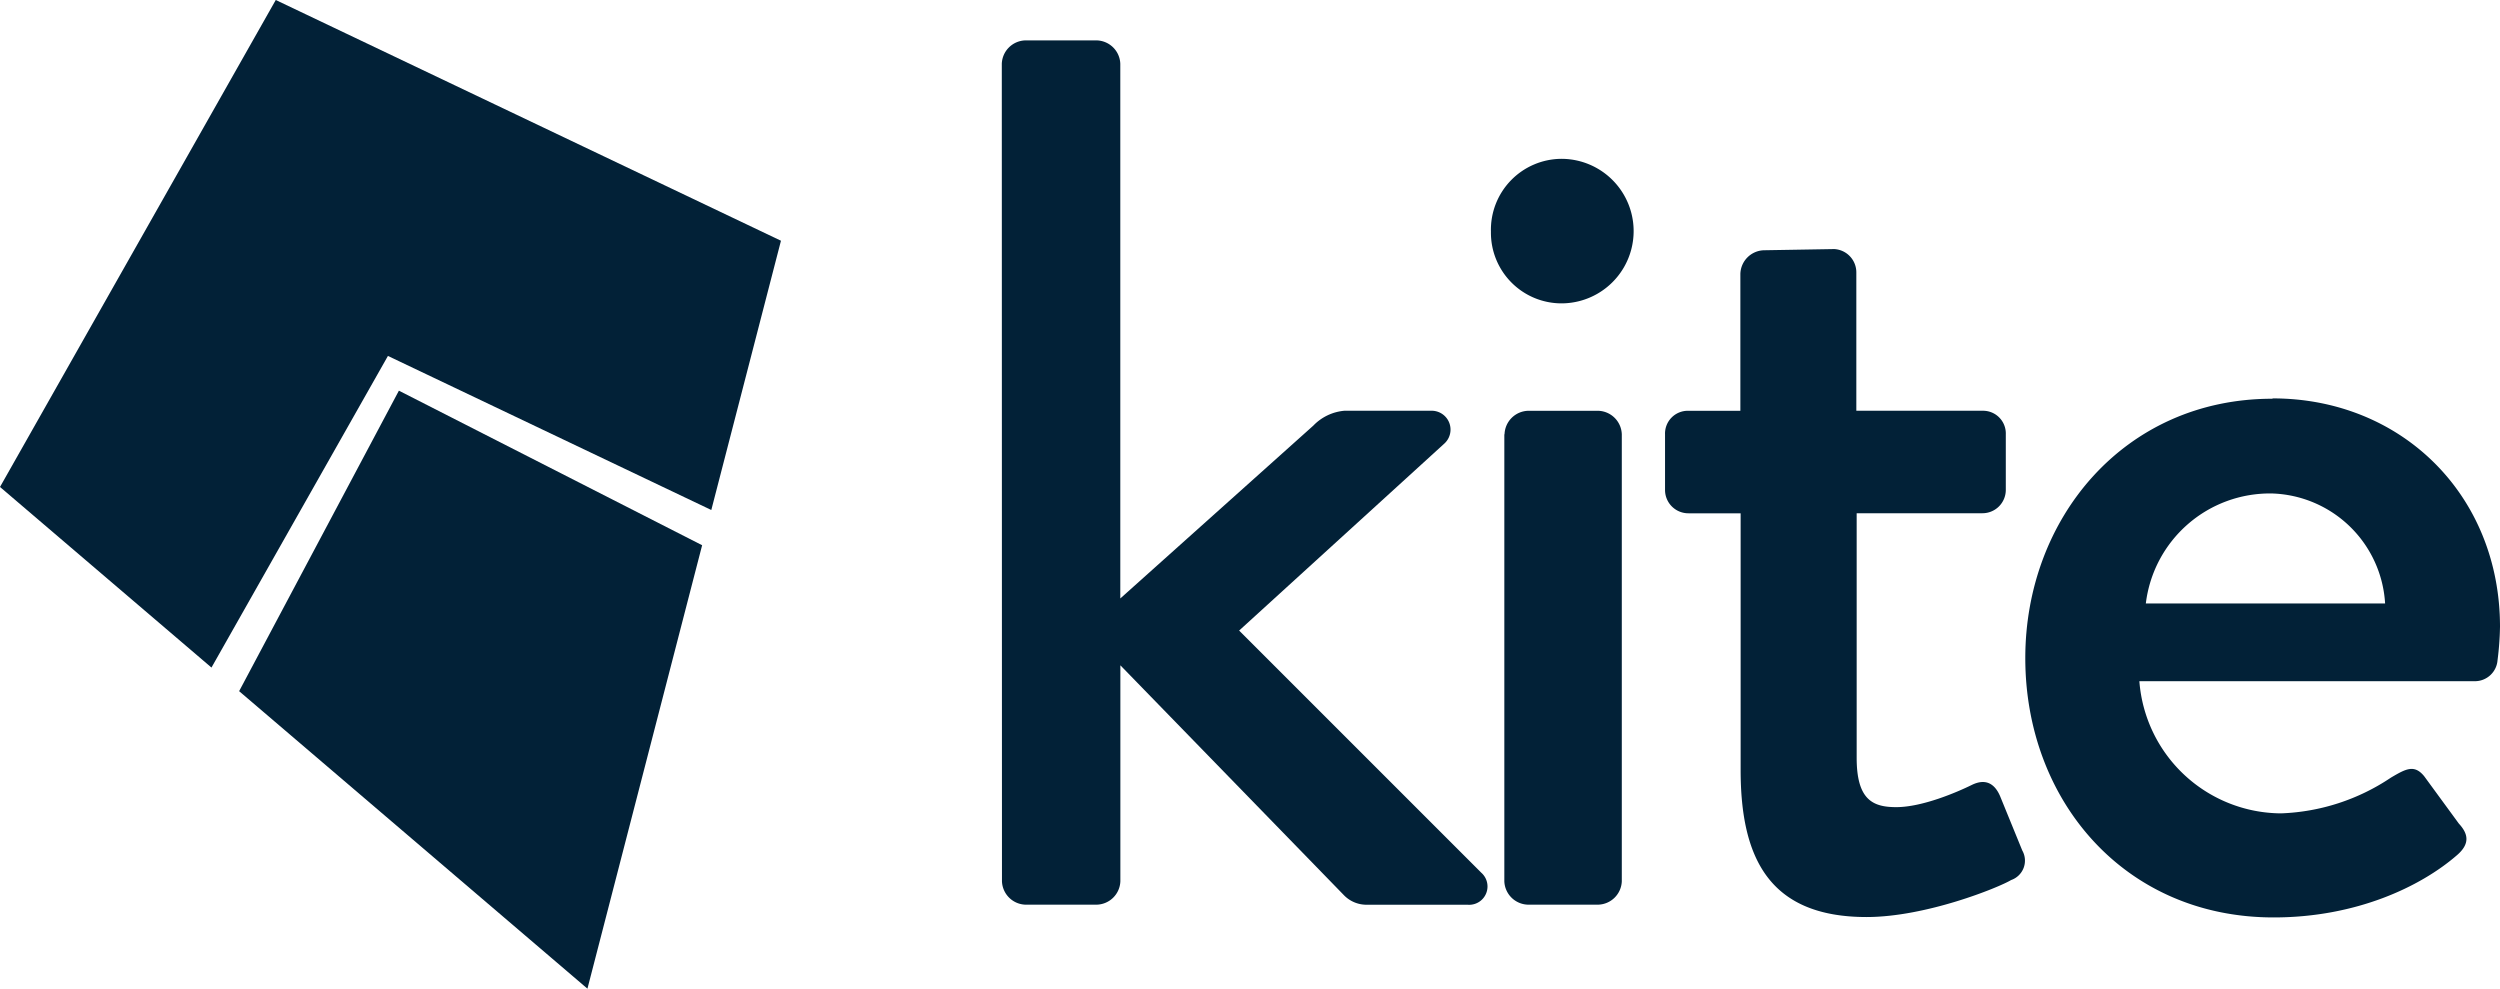
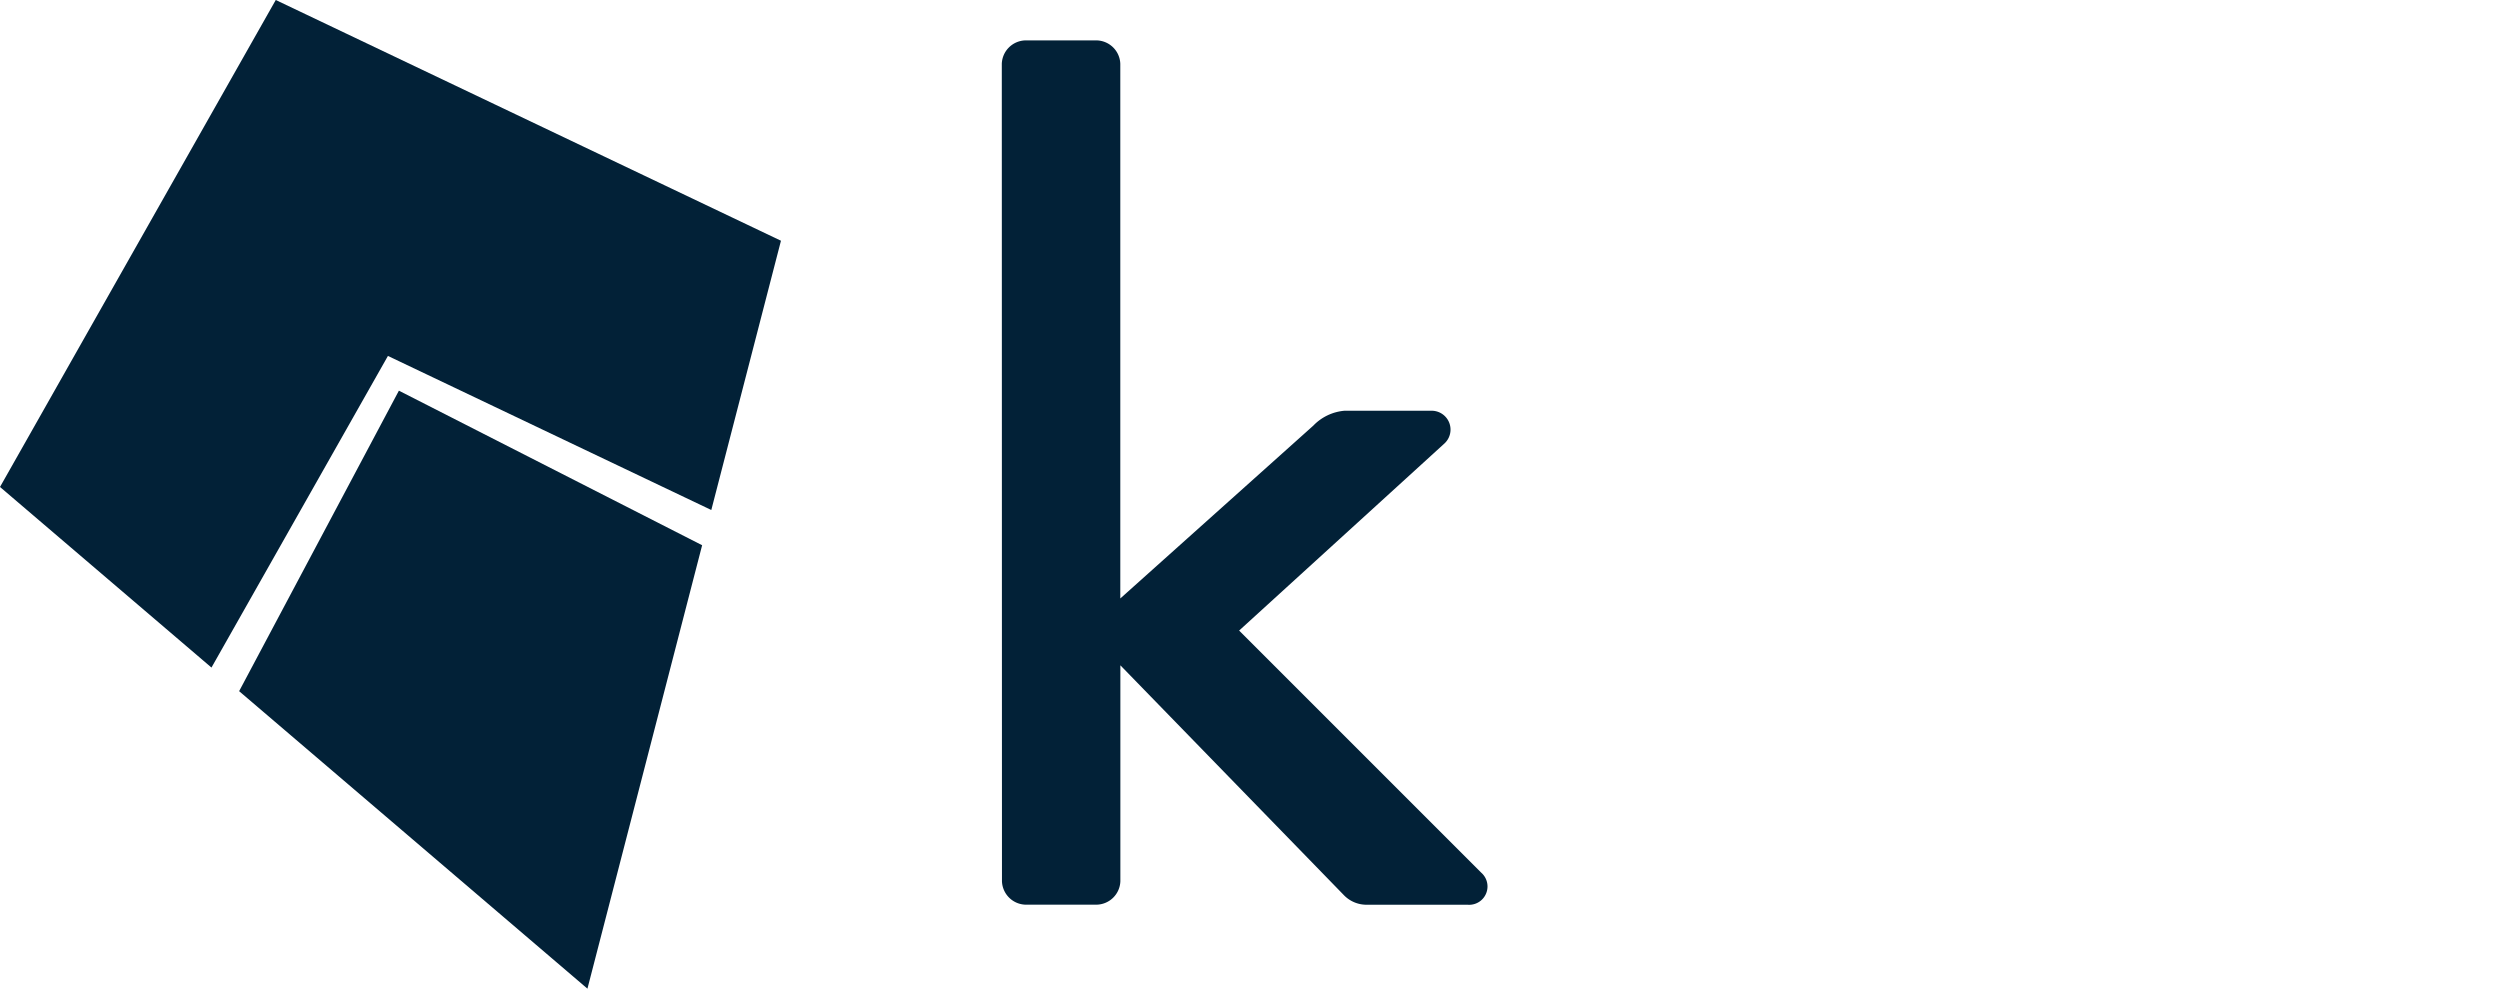
<svg xmlns="http://www.w3.org/2000/svg" id="Layer_1" data-name="Layer 1" viewBox="0 0 750 296.6">
  <defs>
    <style>.cls-1{fill:#022137;}</style>
  </defs>
  <title>kite-logo</title>
  <g id="_FFFFFF---white" data-name="#FFFFFF---white">
    <g id="kite-logo">
      <polygon id="Path" class="cls-1" points="119.67 117.2 71.74 207.35 176.23 296.6 210.64 163.57 119.67 117.2" />
      <polygon id="Path-2" data-name="Path" class="cls-1" points="82.73 0 0 146.09 63.44 200.27 116.38 106.78 213.39 153 234.29 72.22 82.73 0" />
      <path id="Path-3" data-name="Path" class="cls-1" d="M300.54,245.82a7.27,7.27,0,0,1,7-7h21.5a7.27,7.27,0,0,1,7.05,7V406.24L394,354.38a14.69,14.69,0,0,1,9.26-4.45h25.94a5.66,5.66,0,0,1,4.05,9.89l-61.51,56.05,72.62,72.62a5.5,5.5,0,0,1-4.08,9.63H409.87a9.42,9.42,0,0,1-6.66-2.83l-67.1-69V491.1a7.28,7.28,0,0,1-7.05,7H307.59a7.28,7.28,0,0,1-7-7Z" transform="translate(0 -226.7)" />
-       <path id="Shape" class="cls-1" d="M451.36,357a7.29,7.29,0,0,1,7.05-7.06h21.13a7.29,7.29,0,0,1,7,7.06V491.1a7.29,7.29,0,0,1-7.06,7H458.36a7.29,7.29,0,0,1-7.06-7V357Zm-4.08-60.79a21.28,21.28,0,0,1,21.13-21.86,21.68,21.68,0,0,1,0,43.36,21.19,21.19,0,0,1-21.13-21.5Z" transform="translate(0 -226.7)" />
-       <path id="Path-4" data-name="Path" class="cls-1" d="M522.11,380.69H506.56a7,7,0,0,1-7.05-7.05V357a6.83,6.83,0,0,1,7.05-7.06h15.55V308.84a7.29,7.29,0,0,1,7-7.06l21.13-.36a7,7,0,0,1,6.66,7.05v41.46h37.84a6.82,6.82,0,0,1,7,7.06v16.68a7,7,0,0,1-7,7H557v73.36c0,12.6,4.81,14.81,11.87,14.81,7.79,0,18.15-4.44,22.65-6.65s7.06,0,8.5,3.34l6.66,16.31a6.16,6.16,0,0,1-3.34,8.87c-3.71,2.24-25.5,11.1-43.37,11.1-29.28,0-37.78-17.79-37.78-44.1v-77Z" transform="translate(0 -226.7)" />
-       <path id="Shape-2" data-name="Shape" class="cls-1" d="M715.53,407.74a35.08,35.08,0,0,0-34-33,37.5,37.5,0,0,0-37.78,33Zm-33.7-61.52c38.52,0,68.17,28.89,68.17,68.55a90.18,90.18,0,0,1-.74,10,6.81,6.81,0,0,1-6.65,6.29H641.81a42.89,42.89,0,0,0,42.48,39.65,63.18,63.18,0,0,0,33-10.73c4.45-2.61,7-4.08,10-.37l10.36,14.16c2.61,2.84,3.71,5.92-.73,9.63-10.74,9.26-30,18.53-54.84,18.53-44.83,0-74.49-35.21-74.49-77.81,0-41.86,29.66-77.8,74.1-77.8Z" transform="translate(0 -226.7)" />
    </g>
  </g>
</svg>